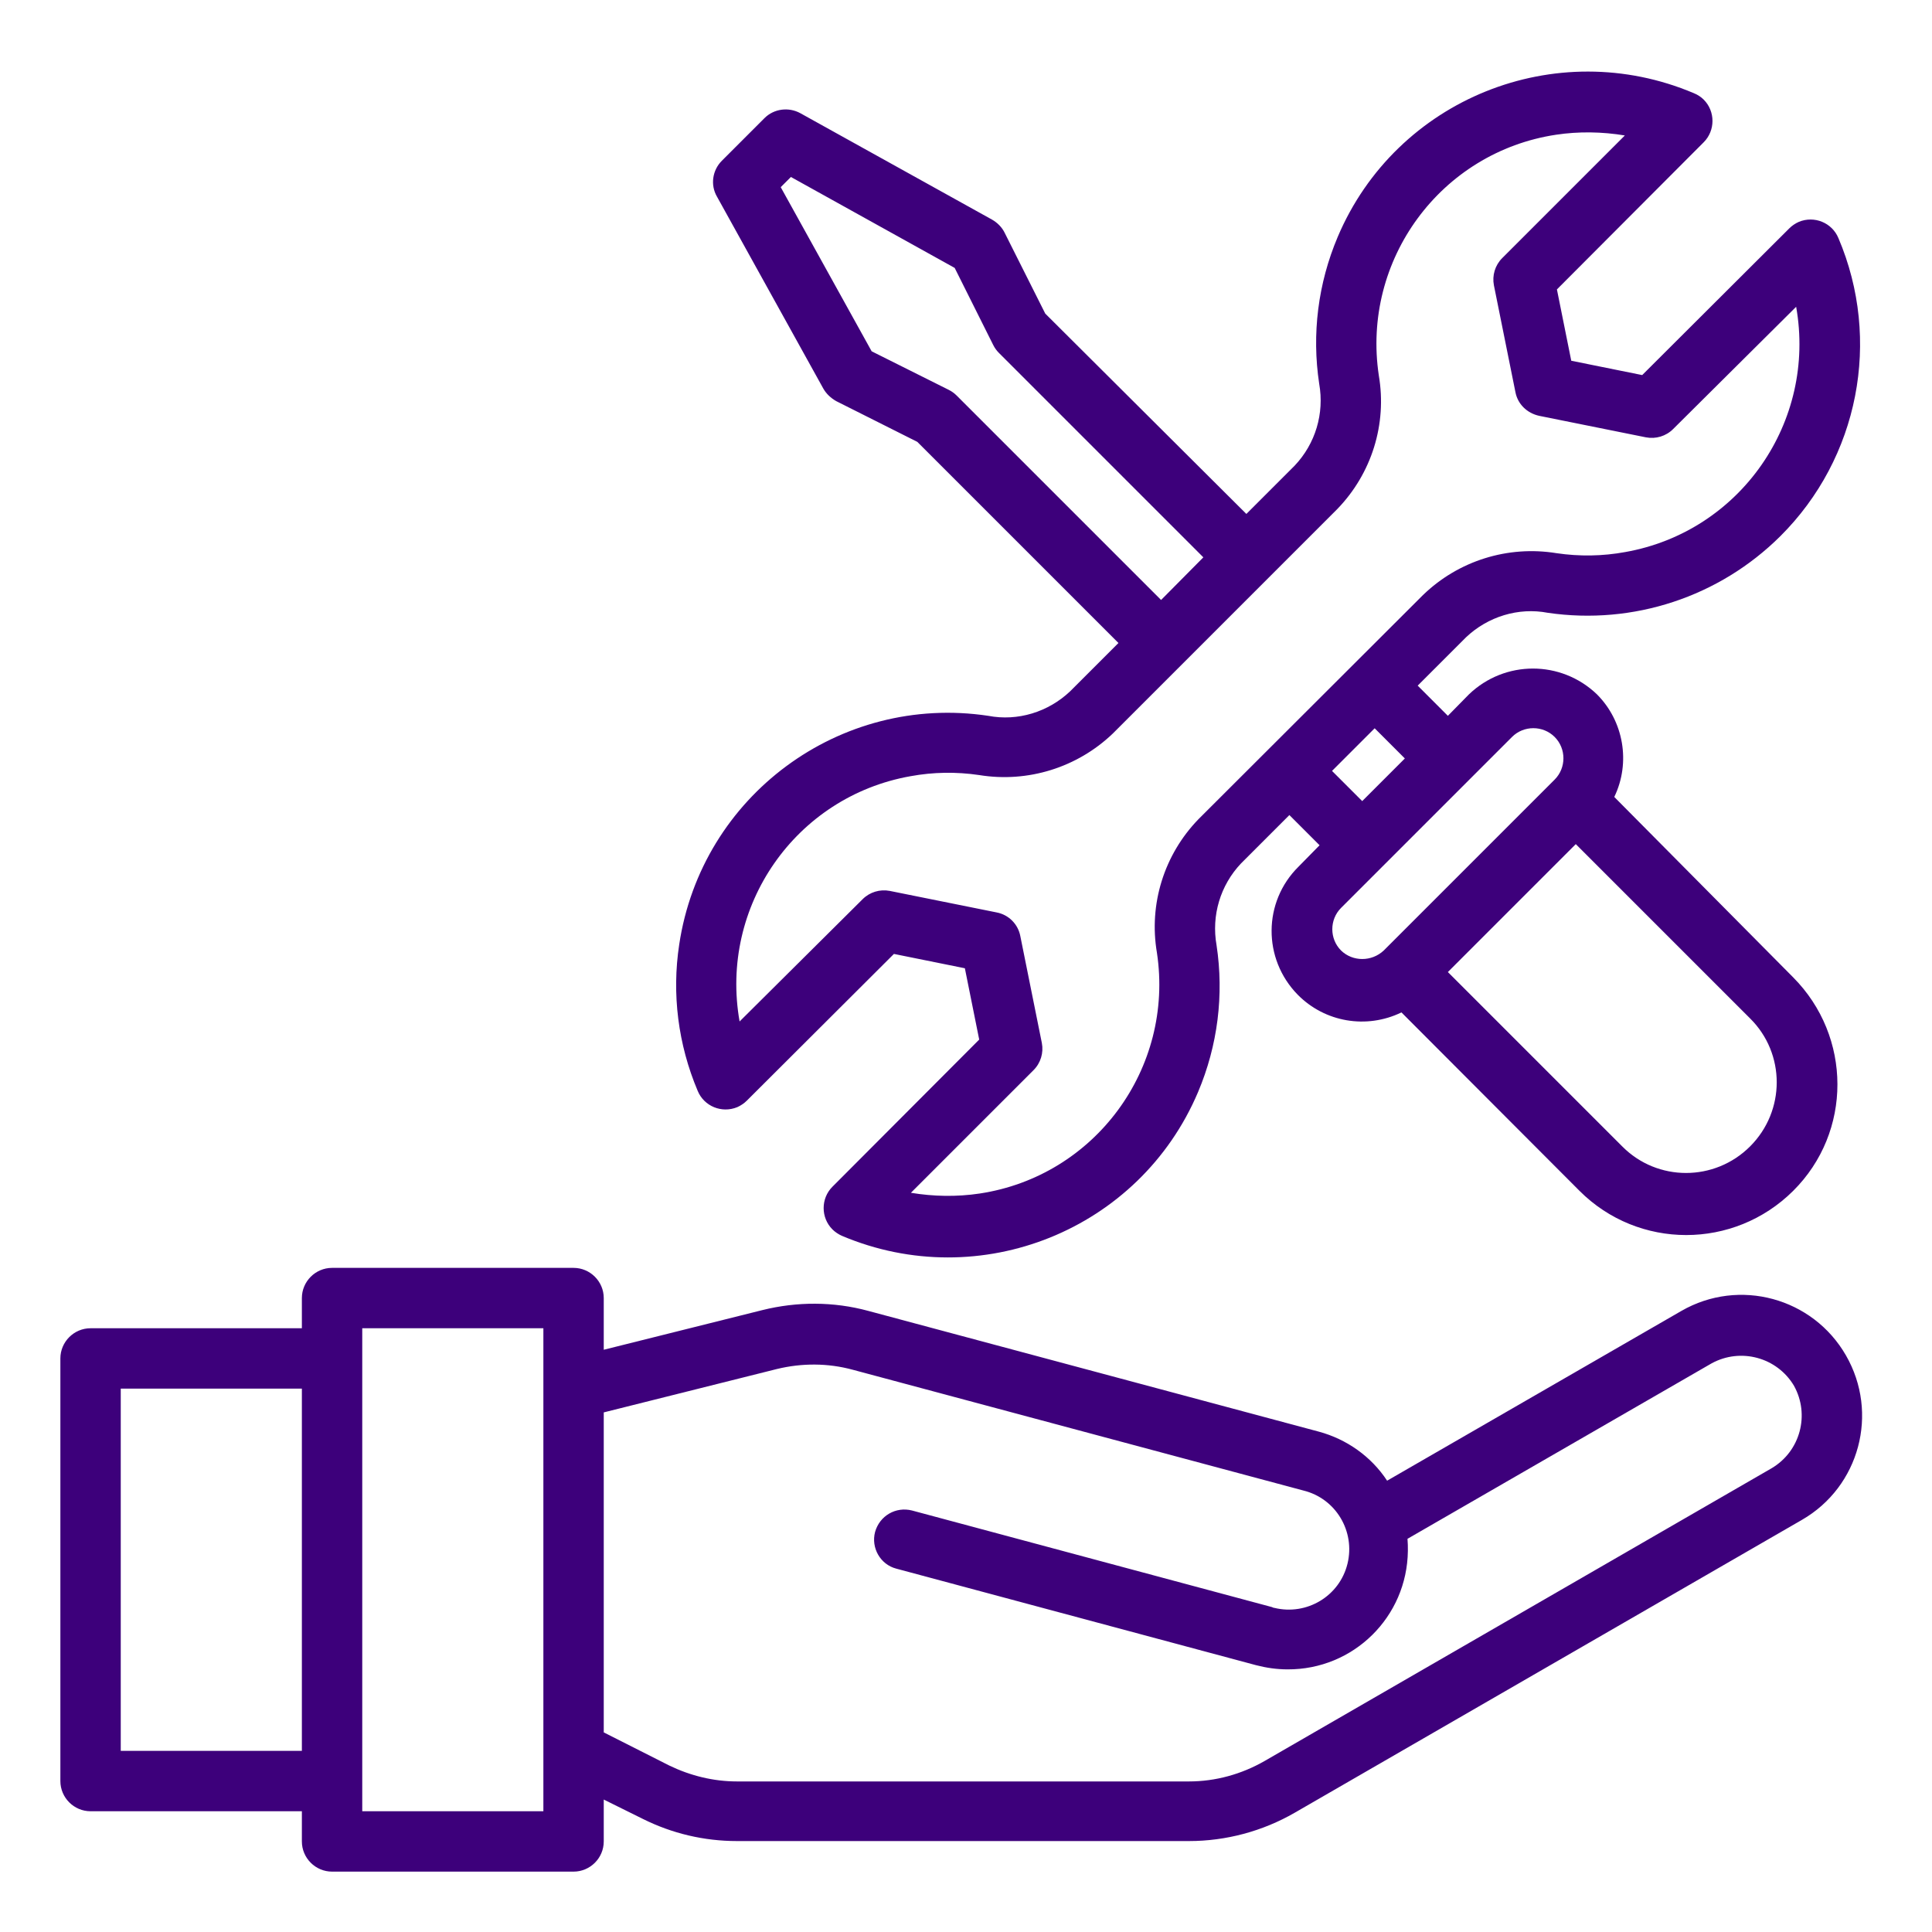
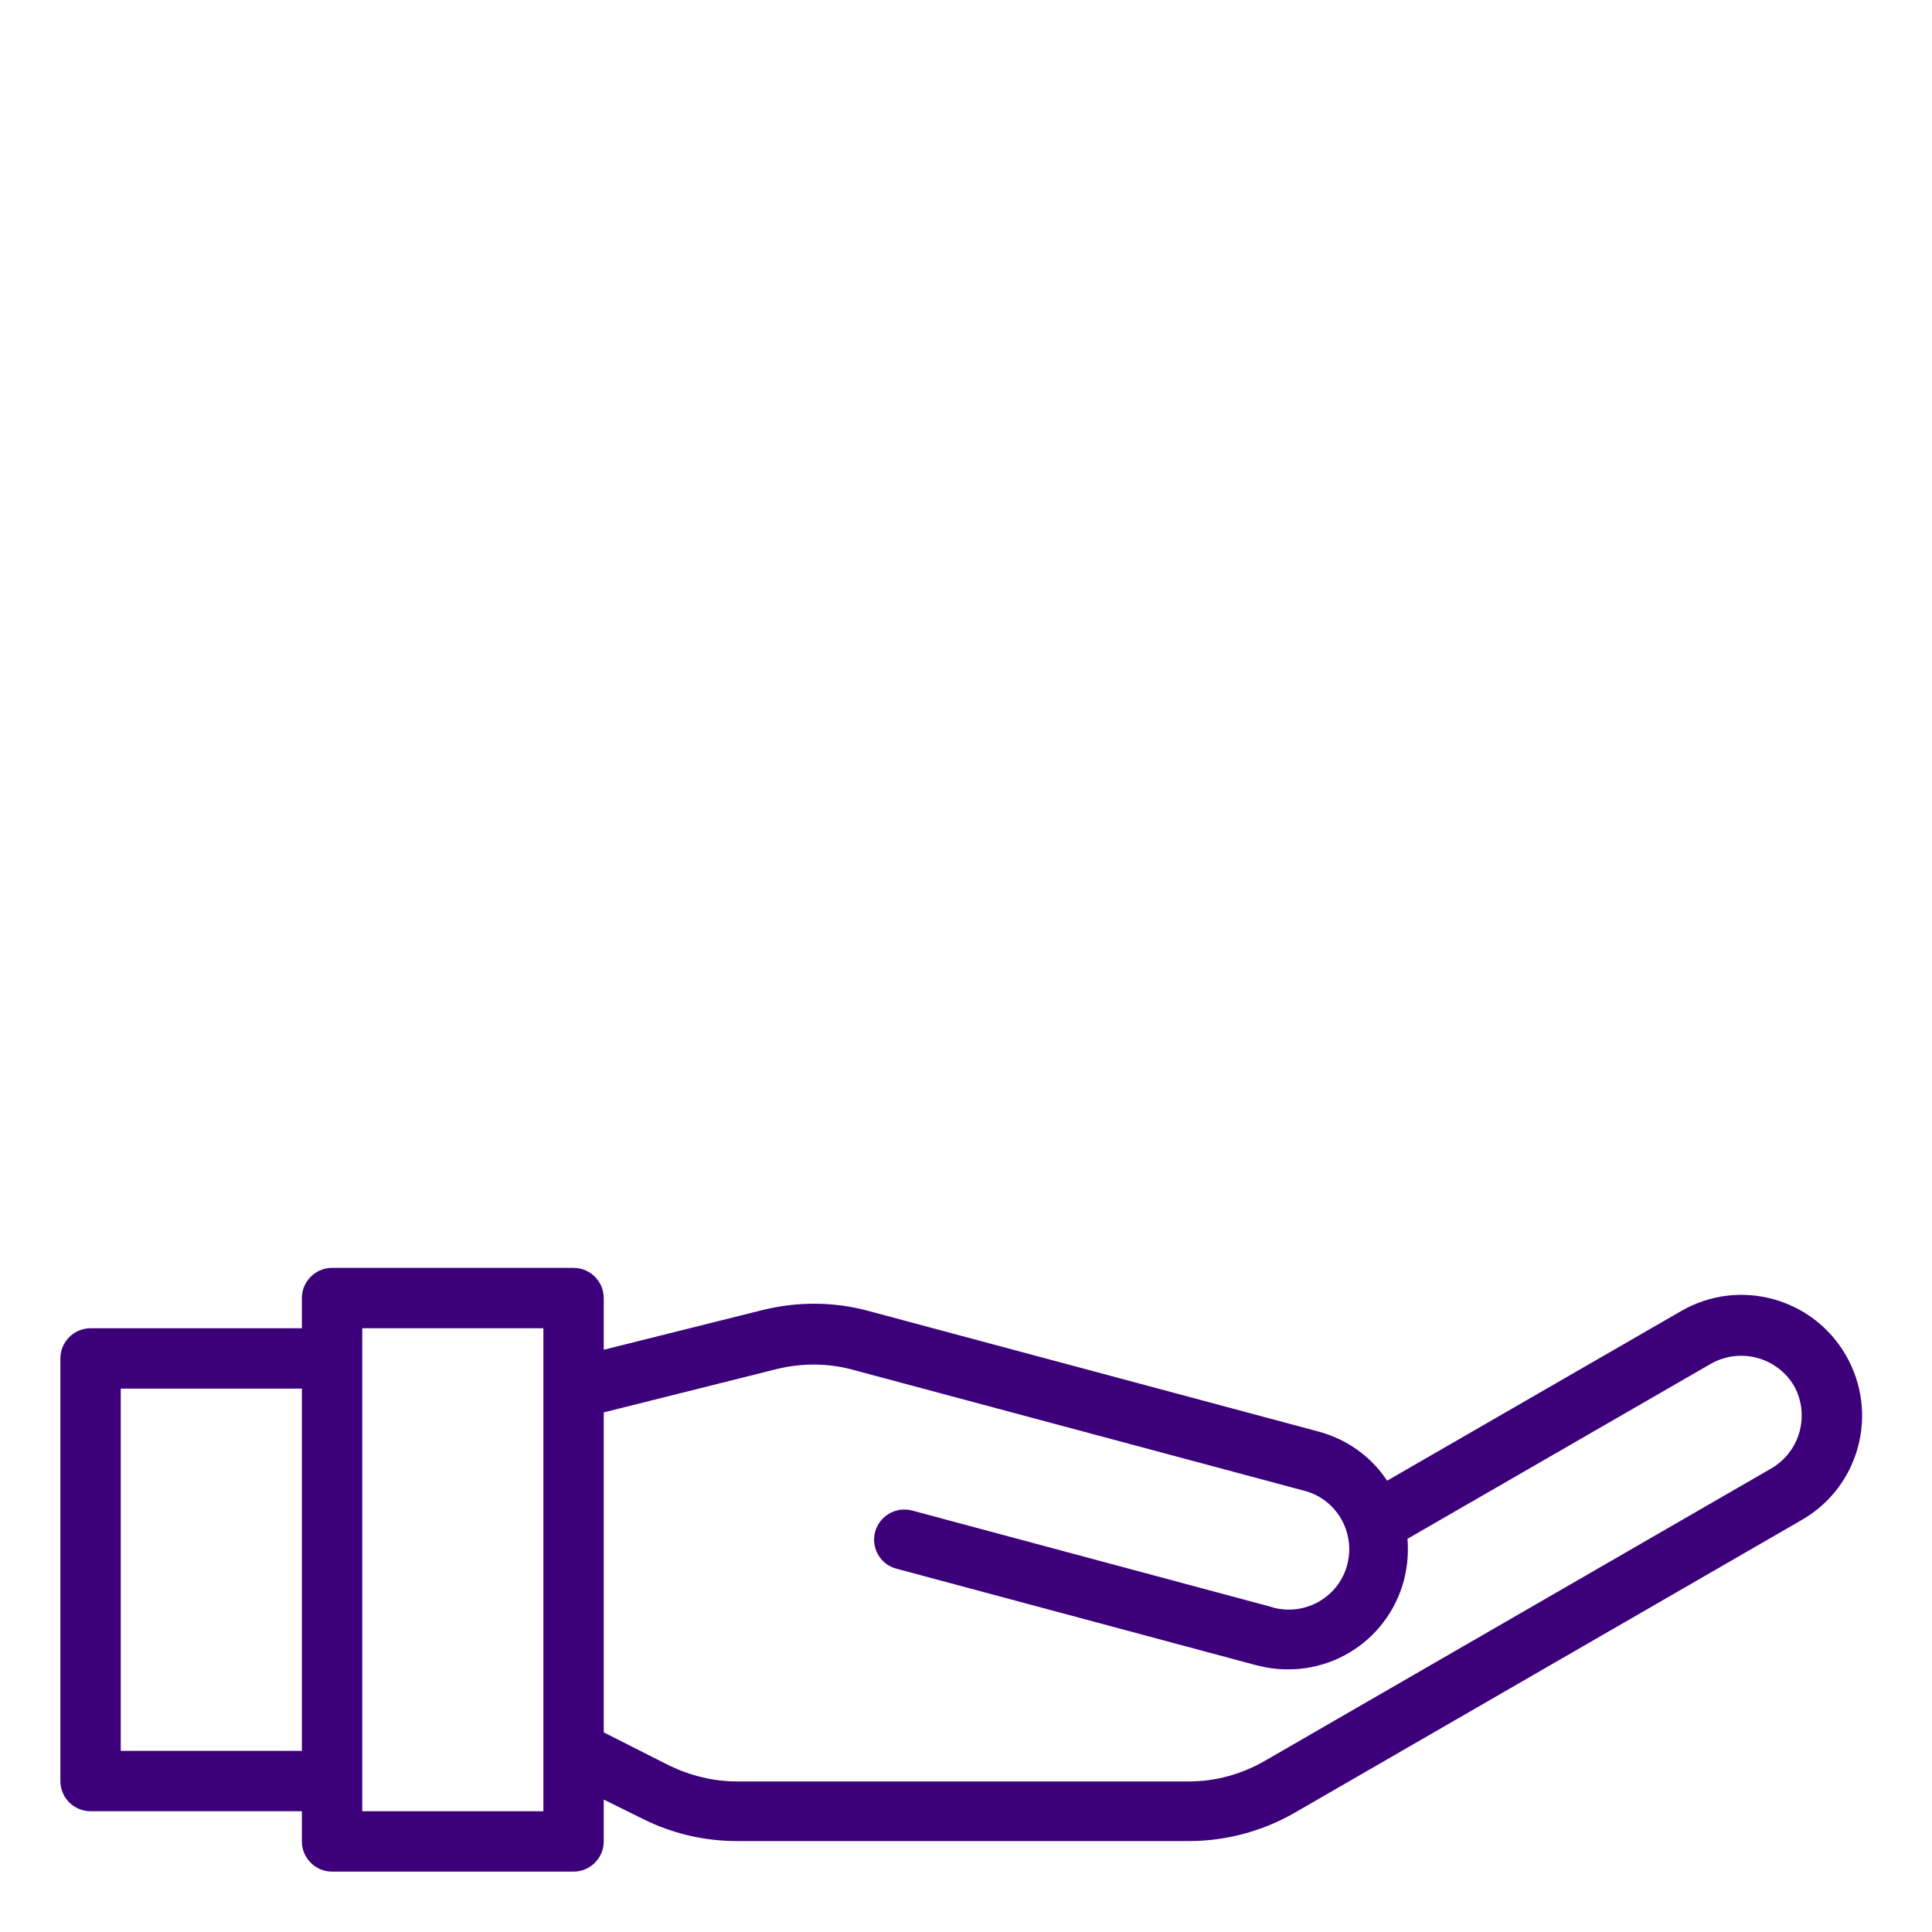
<svg xmlns="http://www.w3.org/2000/svg" version="1.1" id="Layer_1" x="0px" y="0px" viewBox="0 0 512 512" style="enable-background:new 0 0 512 512;" xml:space="preserve">
  <style type="text/css">
	.st0{fill:#3D007B;}
</style>
  <g id="Maintenance_tools">
-     <path class="st0" d="M427.8,211.2c4.4-9.1,2.5-20.1-4.6-27.2c-9.5-9.1-24.4-9.1-33.9,0l-5.6,5.7l-8-8l12.8-12.8   c5.8-5.5,13.9-8,21.7-6.5c22.6,3.3,45.4-4.2,61.6-20.3c20.8-20.7,26.9-52,15.4-79c-1.7-4.1-6.4-6-10.5-4.3c-0.9,0.4-1.8,1-2.5,1.7   l-39,38.9l-18.8-3.8l-3.8-18.9l38.9-39c3.1-3.1,3.1-8.2,0-11.3c-0.7-0.7-1.6-1.3-2.6-1.7c-36.6-15.5-78.9,1.5-94.4,38.1   c-5.2,12.3-6.9,25.7-4.9,38.9c1.4,7.9-1,15.9-6.5,21.7l-12.8,12.8L277,83.1l-10.8-21.5c-0.7-1.4-1.9-2.6-3.3-3.4L212.1,30   c-3.1-1.7-7-1.2-9.5,1.3l-11.3,11.3c-2.5,2.5-3.1,6.4-1.3,9.5l28.2,50.9c0.8,1.4,2,2.5,3.4,3.3l21.5,10.8l53.3,53.3l-12.8,12.8   c-5.8,5.5-13.9,8-21.7,6.5c-39.3-5.9-76,21.2-81.9,60.6c-2,13.1-0.3,26.5,4.9,38.8c1.7,4.1,6.4,6,10.5,4.3c0.9-0.4,1.8-1,2.5-1.7   l39-38.9l18.8,3.8l3.8,18.9l-38.9,39c-3.1,3.1-3.1,8.2,0,11.3c0.7,0.7,1.6,1.3,2.5,1.7c36.6,15.5,78.9-1.5,94.4-38.1   c5.2-12.3,6.9-25.7,4.9-38.9c-1.4-7.9,1-15.9,6.5-21.7l12.8-12.8l8,8l-5.6,5.7c-9.4,9.3-9.5,24.4-0.2,33.9   c7.2,7.3,18.2,9.2,27.5,4.7l47.2,47.3c15.6,15.6,40.9,15.6,56.6,0s15.6-40.9,0-56.6L427.8,211.2z M253.5,104.8   c-0.6-0.6-1.3-1.1-2.1-1.5L231,93.1l-24.1-43.5l2.7-2.7L253,71l10.2,20.4c0.4,0.8,0.9,1.5,1.5,2.1l54.2,54.2L307.7,159L253.5,104.8   z M317.6,217.1c-9.1,9.4-13.2,22.5-11,35.4c4.6,30.6-16.4,59.2-47,63.8c-6,0.9-12.2,0.8-18.2-0.2l32.5-32.5   c1.9-1.9,2.7-4.6,2.2-7.2l-5.7-28.3c-0.6-3.2-3.1-5.7-6.3-6.3l-28.3-5.7c-2.6-0.5-5.3,0.3-7.2,2.2L196,270.7   c-5.4-30.5,14.8-59.6,45.3-65c6-1.1,12.1-1.2,18.2-0.3c12.9,2.1,26-2,35.4-11l59.5-59.5c9.1-9.4,13.2-22.5,11-35.4   c-4.6-30.6,16.4-59.2,47-63.8c6-0.9,12.2-0.8,18.2,0.2l-32.5,32.5c-1.9,1.9-2.7,4.6-2.2,7.2l5.7,28.3c0.6,3.2,3.1,5.6,6.3,6.3   l28.3,5.7c2.6,0.5,5.3-0.3,7.2-2.2L476,81.3c5.4,30.5-14.8,59.6-45.3,65c-6,1.1-12.1,1.2-18.2,0.3c-12.9-2.1-26,2-35.4,11.1   L317.6,217.1z M364.3,193l8,8L361,212.3l-8-8L364.3,193z M355.4,251.9c-3.1-3.1-3.1-8.2,0-11.3l45.3-45.3c3.1-3.1,8.2-3.1,11.3,0   c3.1,3.1,3.1,8.2,0,11.3l-45.3,45.3C363.5,254.9,358.5,254.9,355.4,251.9L355.4,251.9z M463.8,303.8c-9.4,9.4-24.6,9.4-33.9,0   l-46.2-46.2l33.9-33.9l46.2,46.2C473.2,279.2,473.2,294.4,463.8,303.8C463.8,303.8,463.8,303.8,463.8,303.8z" />
    <path class="st0" d="M489.2,359.2c-8.8-15.3-28.3-20.6-43.6-11.8c0,0,0,0,0,0l-78,45c-4.2-6.4-10.7-11-18.1-13l-119.4-32   c-9.2-2.5-18.9-2.5-28.1-0.2l-42,10.5V344c0-4.4-3.6-8-8-8H88c-4.4,0-8,3.6-8,8v8H24c-4.4,0-8,3.6-8,8v112c0,4.4,3.6,8,8,8h56v8   c0,4.4,3.6,8,8,8h64c4.4,0,8-3.6,8-8v-11.1l10.3,5.1c7.8,3.9,16.3,5.9,25,5.9h119.8c9.8,0,19.5-2.6,28-7.5l134.4-77.6   C492.8,394,498,374.5,489.2,359.2z M32,464v-96h48v96H32z M144,480H96V352h48V480z M469.5,389.1l-134.4,77.6   c-6.1,3.5-13,5.4-20,5.4H195.3c-6.2,0-12.3-1.5-17.9-4.2l-17.4-8.8v-84.8l45.9-11.5c6.6-1.6,13.5-1.6,20.1,0.2l119.4,32   c8.6,2.1,13.8,10.8,11.7,19.4c-2.1,8.6-10.8,13.8-19.4,11.7c-0.2,0-0.4-0.1-0.6-0.2l-95.4-25.6c-4.3-1.1-8.6,1.4-9.8,5.7   c-1.1,4.2,1.4,8.6,5.6,9.7l95.4,25.6c2.7,0.7,5.5,1.1,8.3,1.1c17.5,0.1,31.7-13.9,31.9-31.4c0-1.1,0-2.1-0.1-3.2l80.6-46.5   c7.7-4.2,17.3-1.6,21.8,5.9C479.7,374.9,477.1,384.6,469.5,389.1z" />
  </g>
</svg>